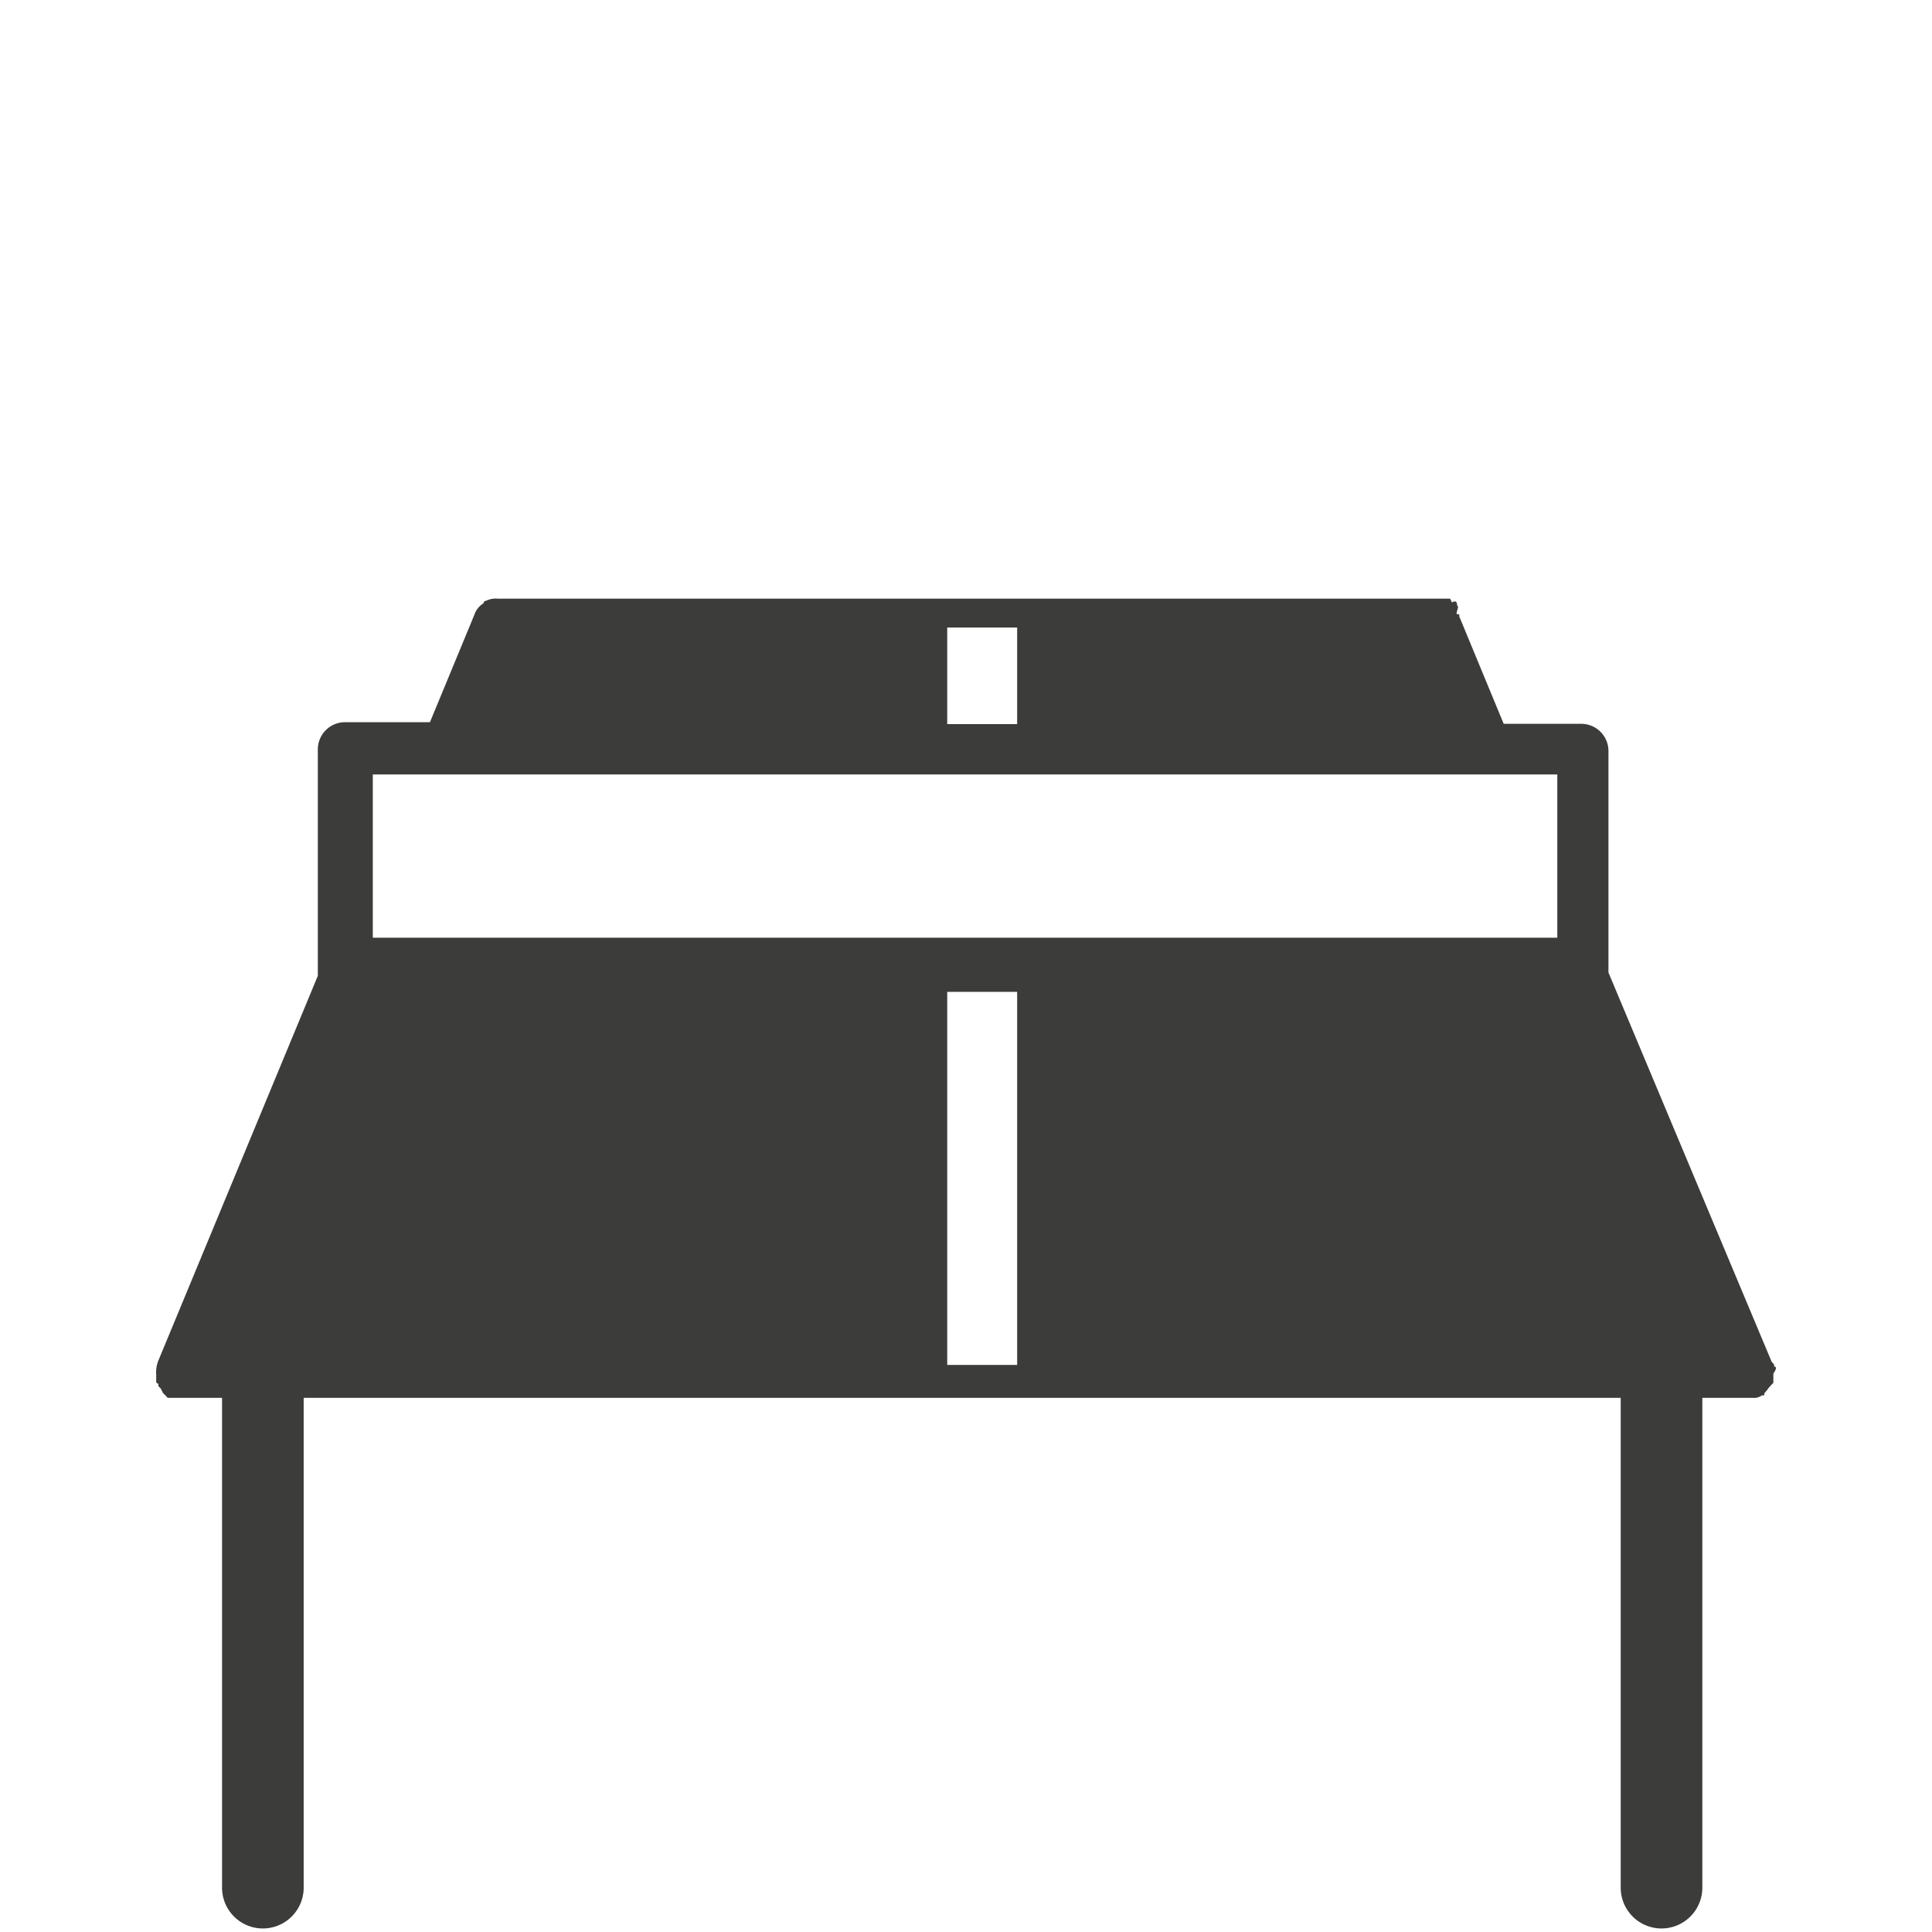
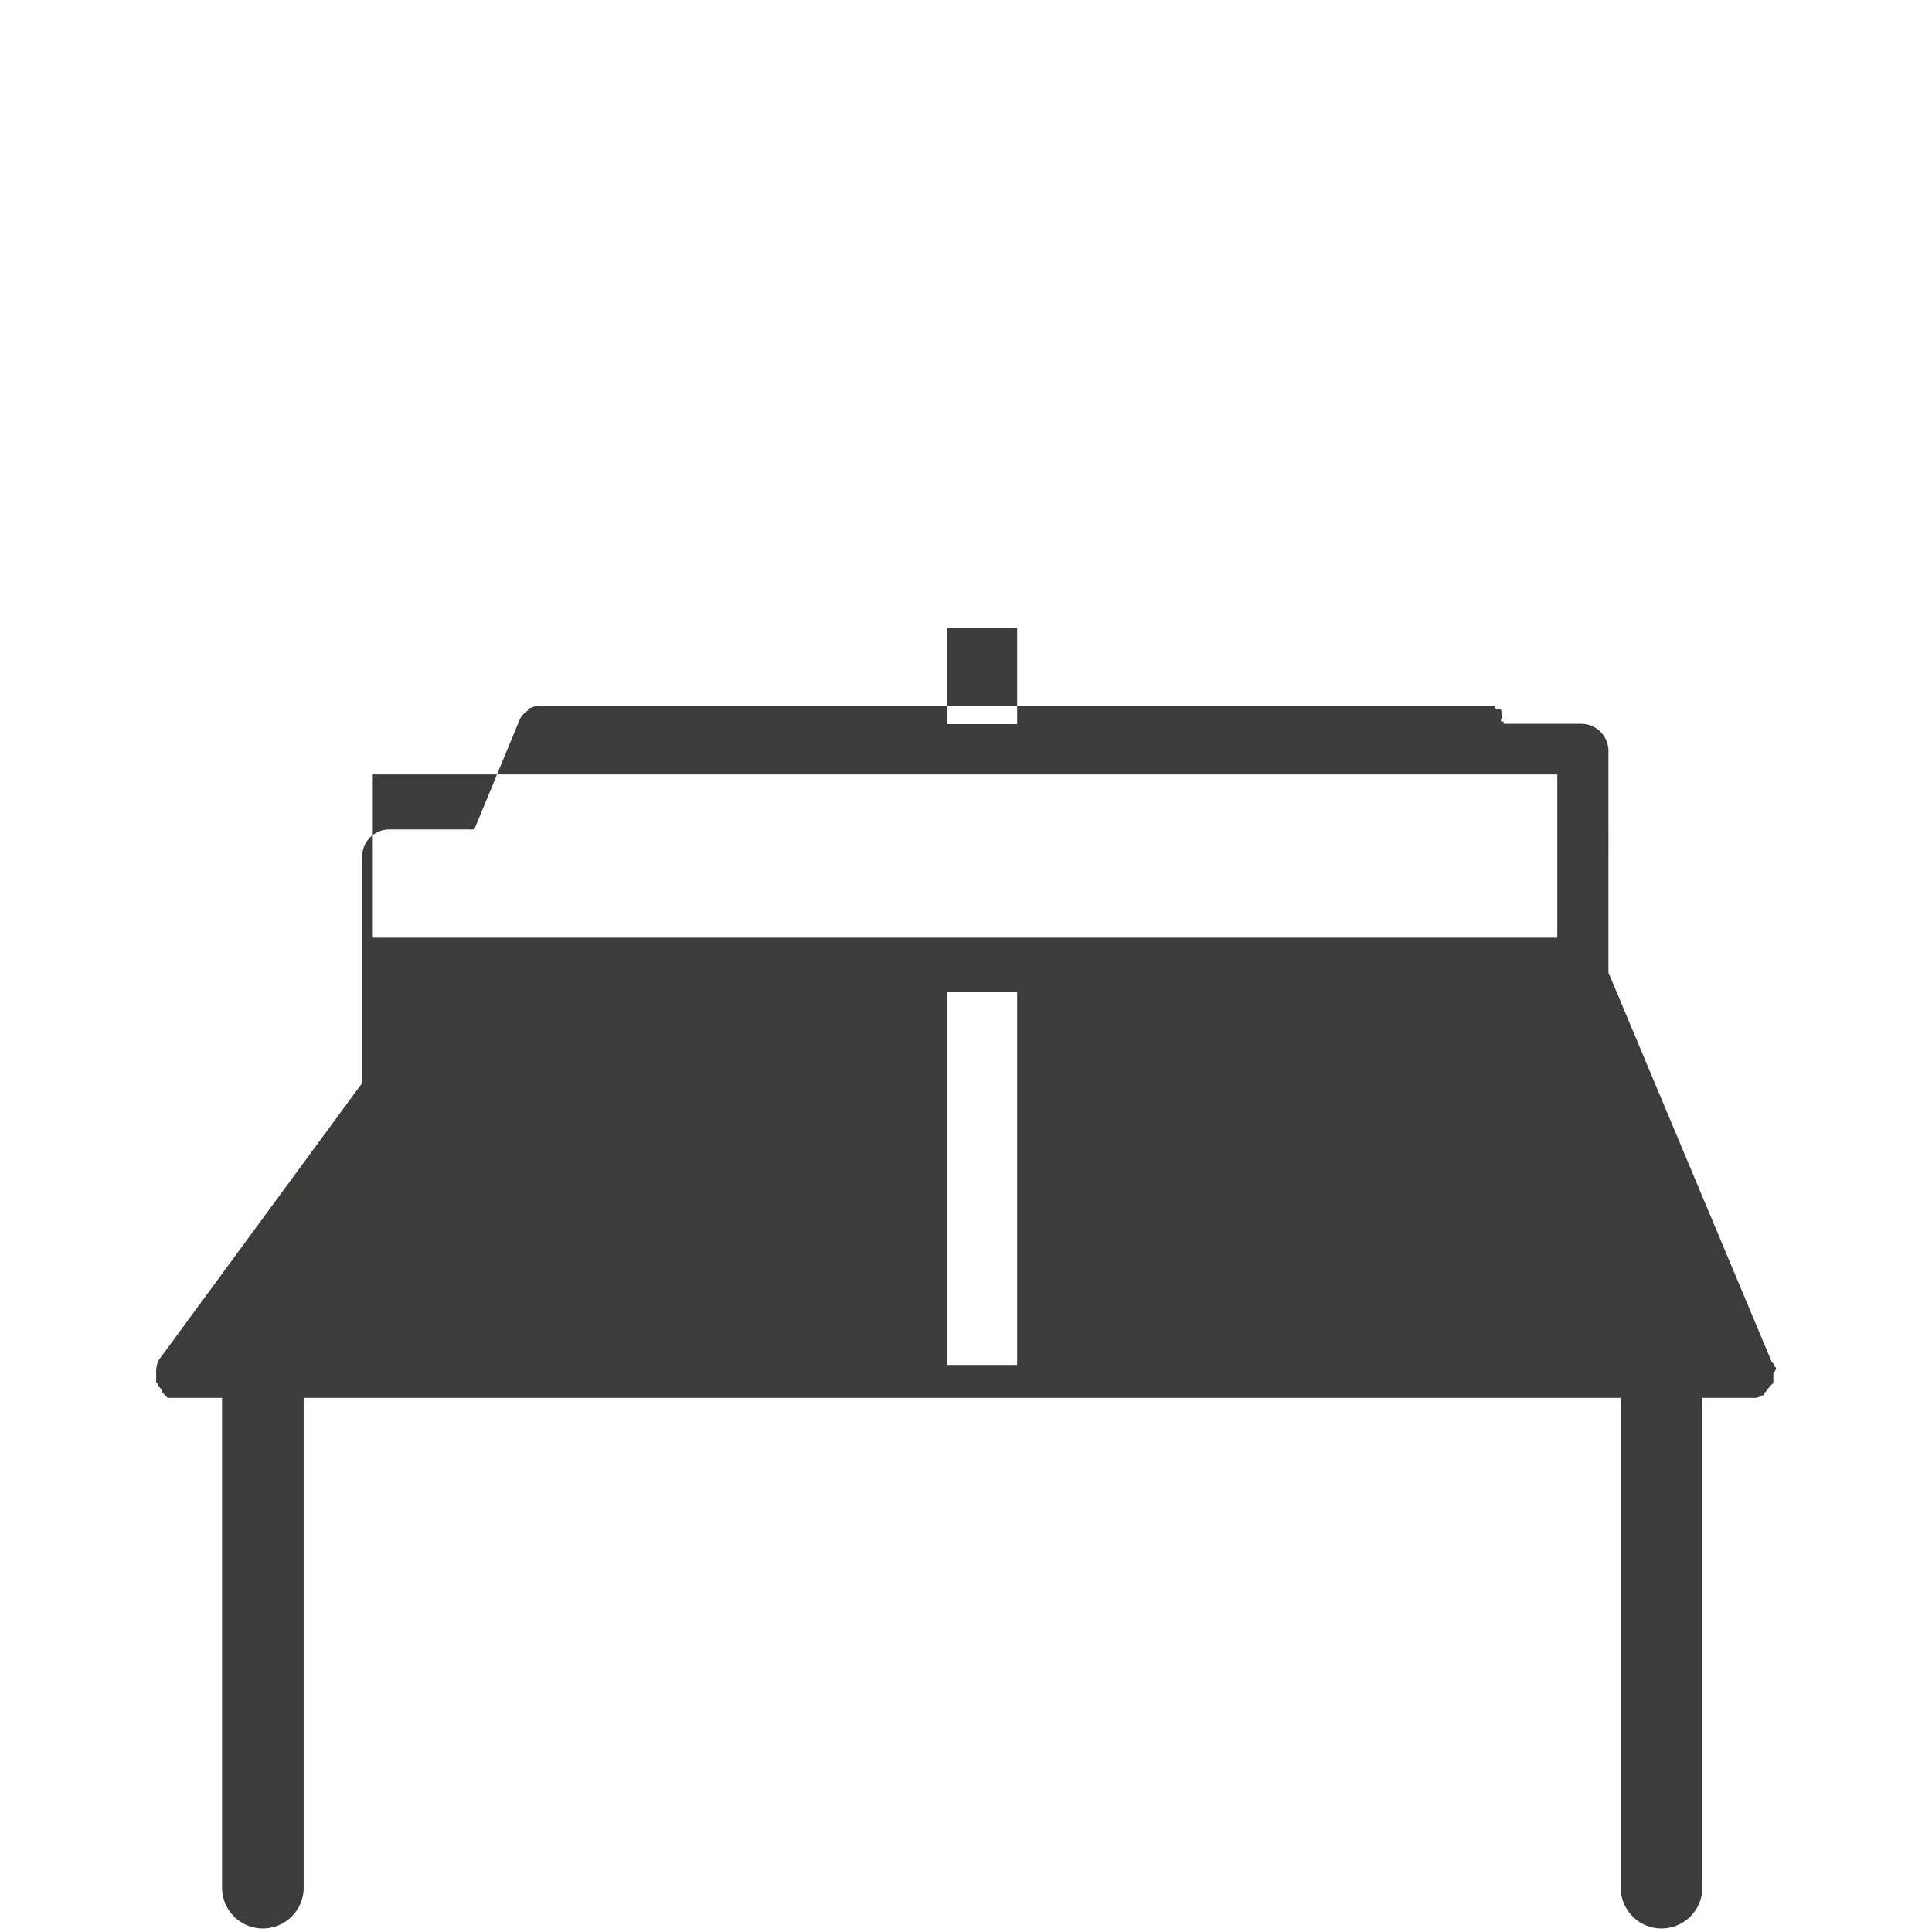
<svg xmlns="http://www.w3.org/2000/svg" viewBox="0 0 71 71">
-   <path d="M65.2 50.22c0-.08 0-.08-.09-.17l-6-14.31V27.6a1 1 0 0 0-1-1h-2.85l-1.63-3.94c0-.09 0-.09-.08-.09s.1-.31 0-.31c0-.26-.19-.12-.19-.12l-.07-.14h-35a.81.81 0 0 0-.43.08.09.09 0 0 0-.09.09.78.78 0 0 0-.34.43l-1.63 3.94h-3.12a1 1 0 0 0-1 1v8.32L5.82 50a1.14 1.14 0 0 0-.08.51v.26a.08.08 0 0 0 .08.08v.09l.09.09c.08.17.08.17.17.25l.08.09h2v18a1.5 1.5 0 0 0 3 0v-18h48.4v18a1.5 1.5 0 0 0 3 0v-18h1.85a.49.49 0 0 0 .34-.09c.09 0 .09 0 .09-.08l.08-.09L65 51l.08-.09.09-.09v-.34c.12-.17.12-.26.03-.26zM37.38 23.06v3.55h-2.57v-3.55zm19.85 5.4v6H13.7v-6h43.53zm-22.42 21.7V36.45h2.57v13.71z" fill="#3c3c3b" />
+   <path d="M65.2 50.22c0-.08 0-.08-.09-.17l-6-14.31V27.6a1 1 0 0 0-1-1h-2.85c0-.09 0-.09-.08-.09s.1-.31 0-.31c0-.26-.19-.12-.19-.12l-.07-.14h-35a.81.81 0 0 0-.43.08.09.09 0 0 0-.09.09.78.78 0 0 0-.34.43l-1.63 3.94h-3.12a1 1 0 0 0-1 1v8.32L5.82 50a1.14 1.14 0 0 0-.08.51v.26a.08.08 0 0 0 .08.08v.09l.09.09c.08.17.08.17.17.25l.08.09h2v18a1.5 1.5 0 0 0 3 0v-18h48.4v18a1.5 1.5 0 0 0 3 0v-18h1.85a.49.49 0 0 0 .34-.09c.09 0 .09 0 .09-.08l.08-.09L65 51l.08-.09.09-.09v-.34c.12-.17.12-.26.03-.26zM37.38 23.06v3.55h-2.57v-3.55zm19.85 5.4v6H13.7v-6h43.53zm-22.42 21.7V36.45h2.57v13.71z" fill="#3c3c3b" />
</svg>